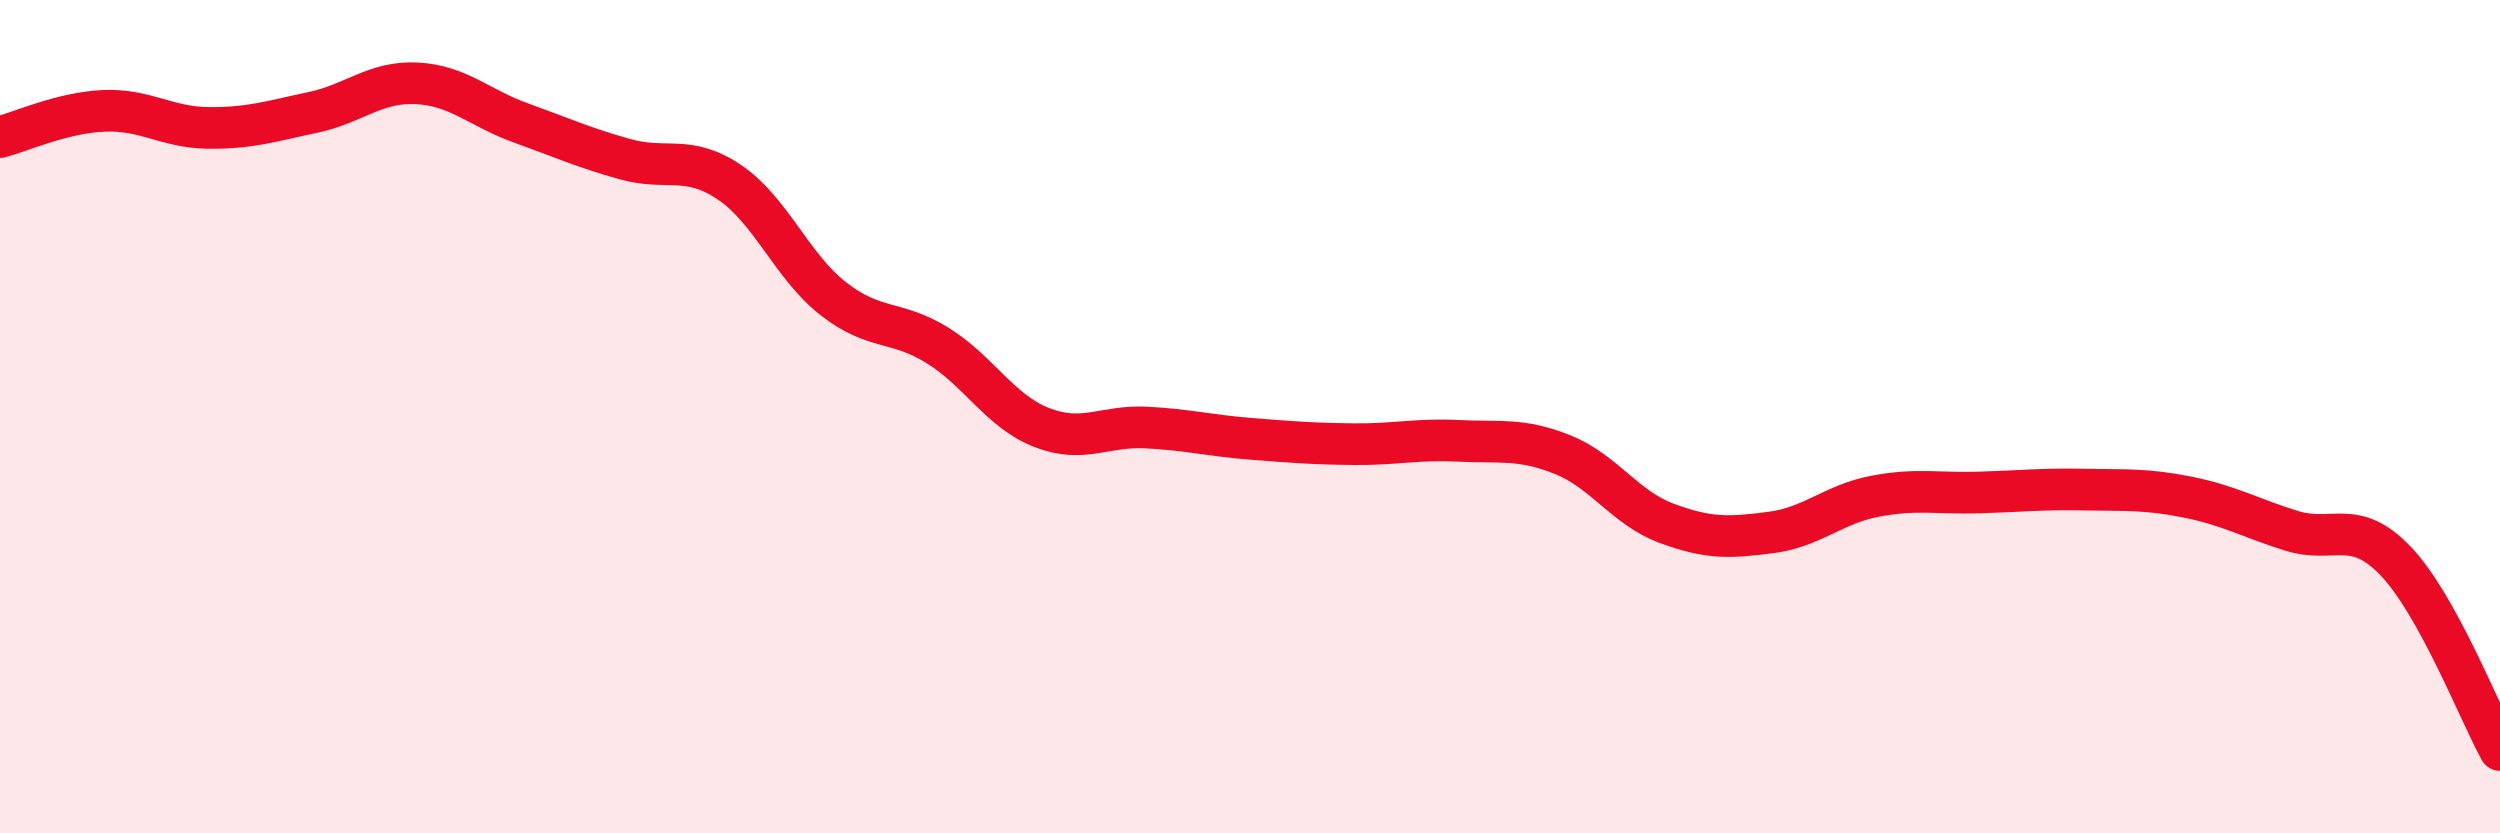
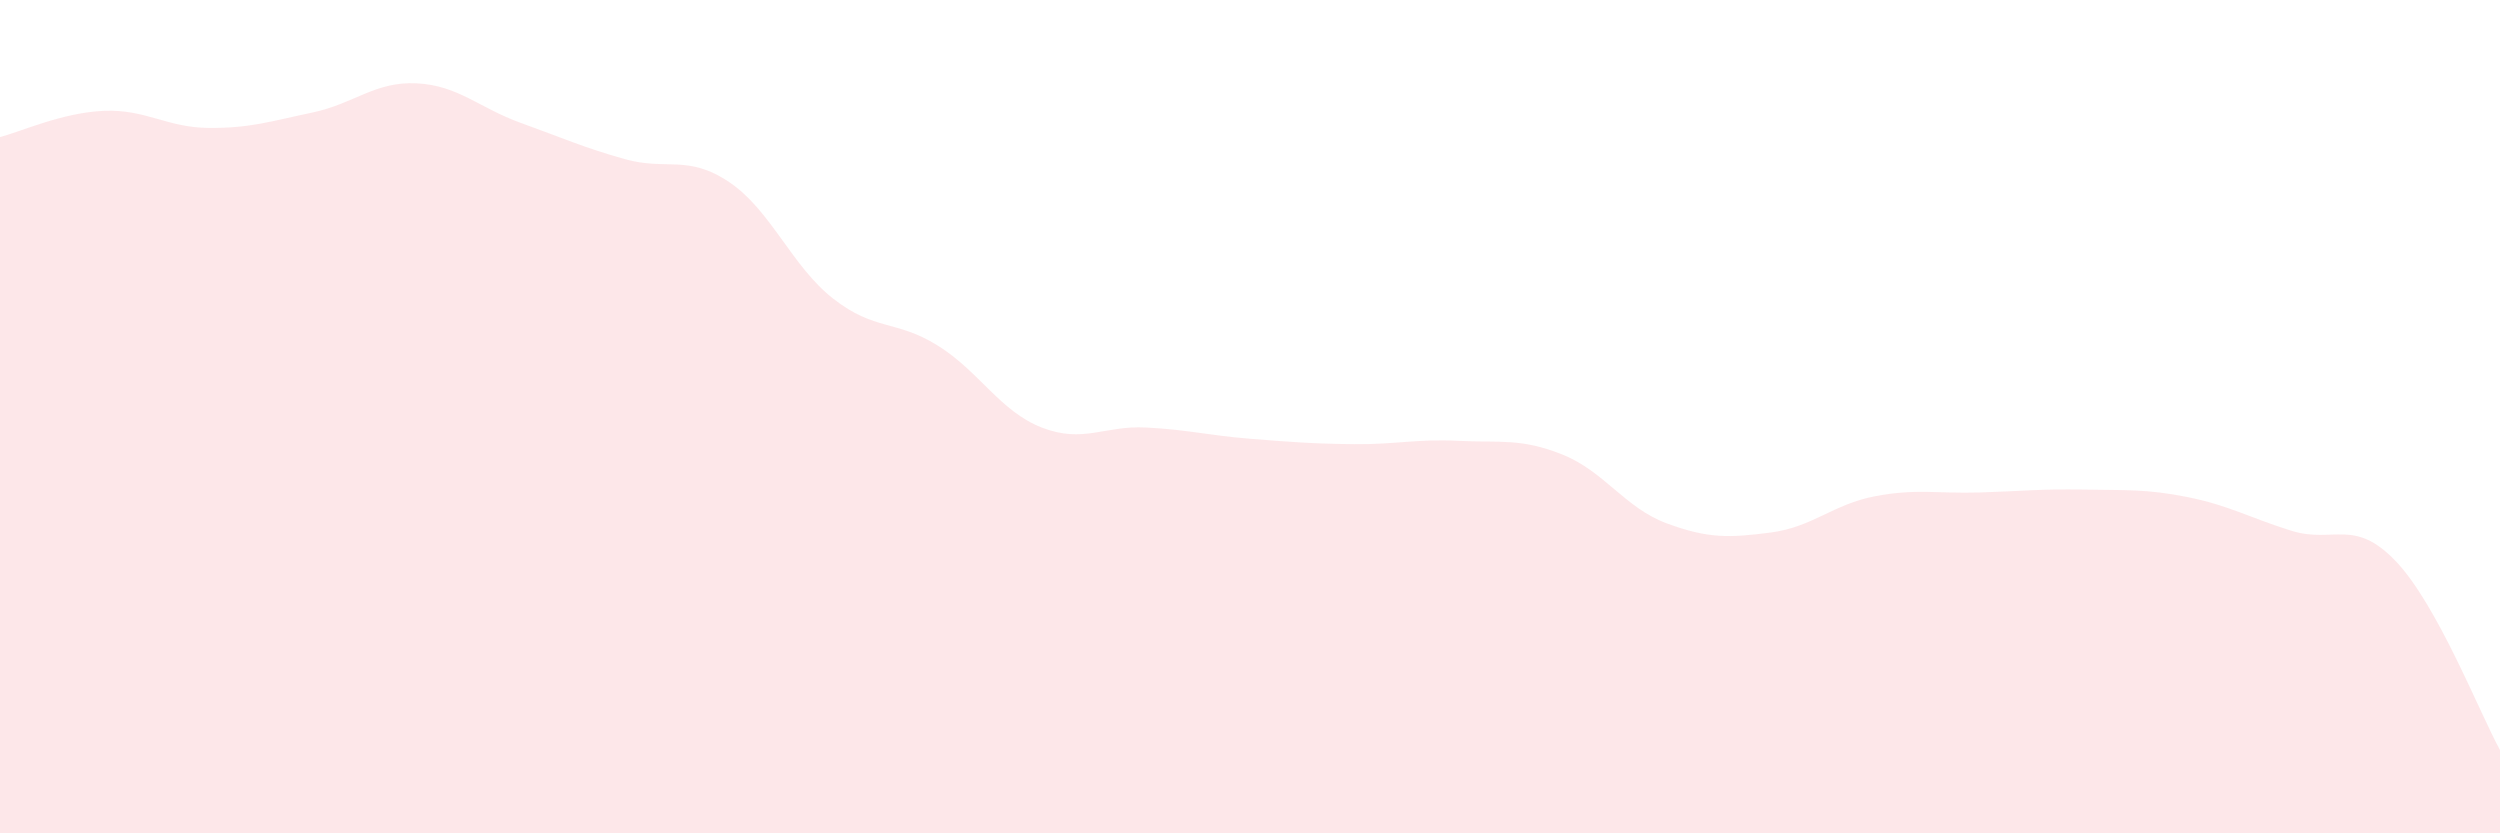
<svg xmlns="http://www.w3.org/2000/svg" width="60" height="20" viewBox="0 0 60 20">
  <path d="M 0,3.29 C 0.5,3.16 1.5,2.7 2.5,2.66 C 3.5,2.62 4,3.06 5,3.07 C 6,3.08 6.5,2.91 7.5,2.7 C 8.5,2.49 9,1.95 10,2 C 11,2.05 11.5,2.59 12.5,2.95 C 13.5,3.31 14,3.54 15,3.82 C 16,4.1 16.5,3.7 17.5,4.37 C 18.5,5.04 19,6.39 20,7.17 C 21,7.95 21.5,7.67 22.5,8.29 C 23.5,8.91 24,9.87 25,10.26 C 26,10.65 26.5,10.21 27.5,10.26 C 28.5,10.31 29,10.45 30,10.53 C 31,10.61 31.5,10.65 32.5,10.66 C 33.5,10.67 34,10.53 35,10.58 C 36,10.63 36.5,10.51 37.5,10.91 C 38.5,11.31 39,12.19 40,12.56 C 41,12.93 41.5,12.91 42.5,12.78 C 43.5,12.65 44,12.1 45,11.91 C 46,11.72 46.5,11.85 47.5,11.82 C 48.5,11.79 49,11.73 50,11.75 C 51,11.77 51.5,11.73 52.5,11.93 C 53.5,12.13 54,12.43 55,12.74 C 56,13.05 56.5,12.42 57.5,13.47 C 58.5,14.52 59.5,17.09 60,18L60 20L0 20Z" fill="#EB0A25" opacity="0.1" stroke-linecap="round" stroke-linejoin="round" />
-   <path d="M 0,3.29 C 0.5,3.16 1.5,2.7 2.5,2.66 C 3.5,2.62 4,3.06 5,3.07 C 6,3.08 6.5,2.91 7.5,2.7 C 8.5,2.49 9,1.95 10,2 C 11,2.05 11.5,2.59 12.5,2.95 C 13.5,3.31 14,3.54 15,3.82 C 16,4.1 16.5,3.7 17.5,4.37 C 18.5,5.04 19,6.39 20,7.17 C 21,7.95 21.5,7.67 22.5,8.29 C 23.5,8.91 24,9.87 25,10.26 C 26,10.65 26.5,10.21 27.5,10.26 C 28.5,10.31 29,10.45 30,10.53 C 31,10.61 31.5,10.65 32.5,10.66 C 33.5,10.67 34,10.53 35,10.58 C 36,10.63 36.5,10.51 37.5,10.91 C 38.5,11.31 39,12.19 40,12.56 C 41,12.93 41.5,12.91 42.5,12.78 C 43.5,12.65 44,12.1 45,11.91 C 46,11.72 46.5,11.85 47.5,11.82 C 48.5,11.79 49,11.73 50,11.75 C 51,11.77 51.5,11.73 52.5,11.93 C 53.5,12.13 54,12.43 55,12.74 C 56,13.05 56.5,12.42 57.5,13.47 C 58.5,14.52 59.5,17.09 60,18" stroke="#EB0A25" stroke-width="1" fill="none" stroke-linecap="round" stroke-linejoin="round" />
</svg>